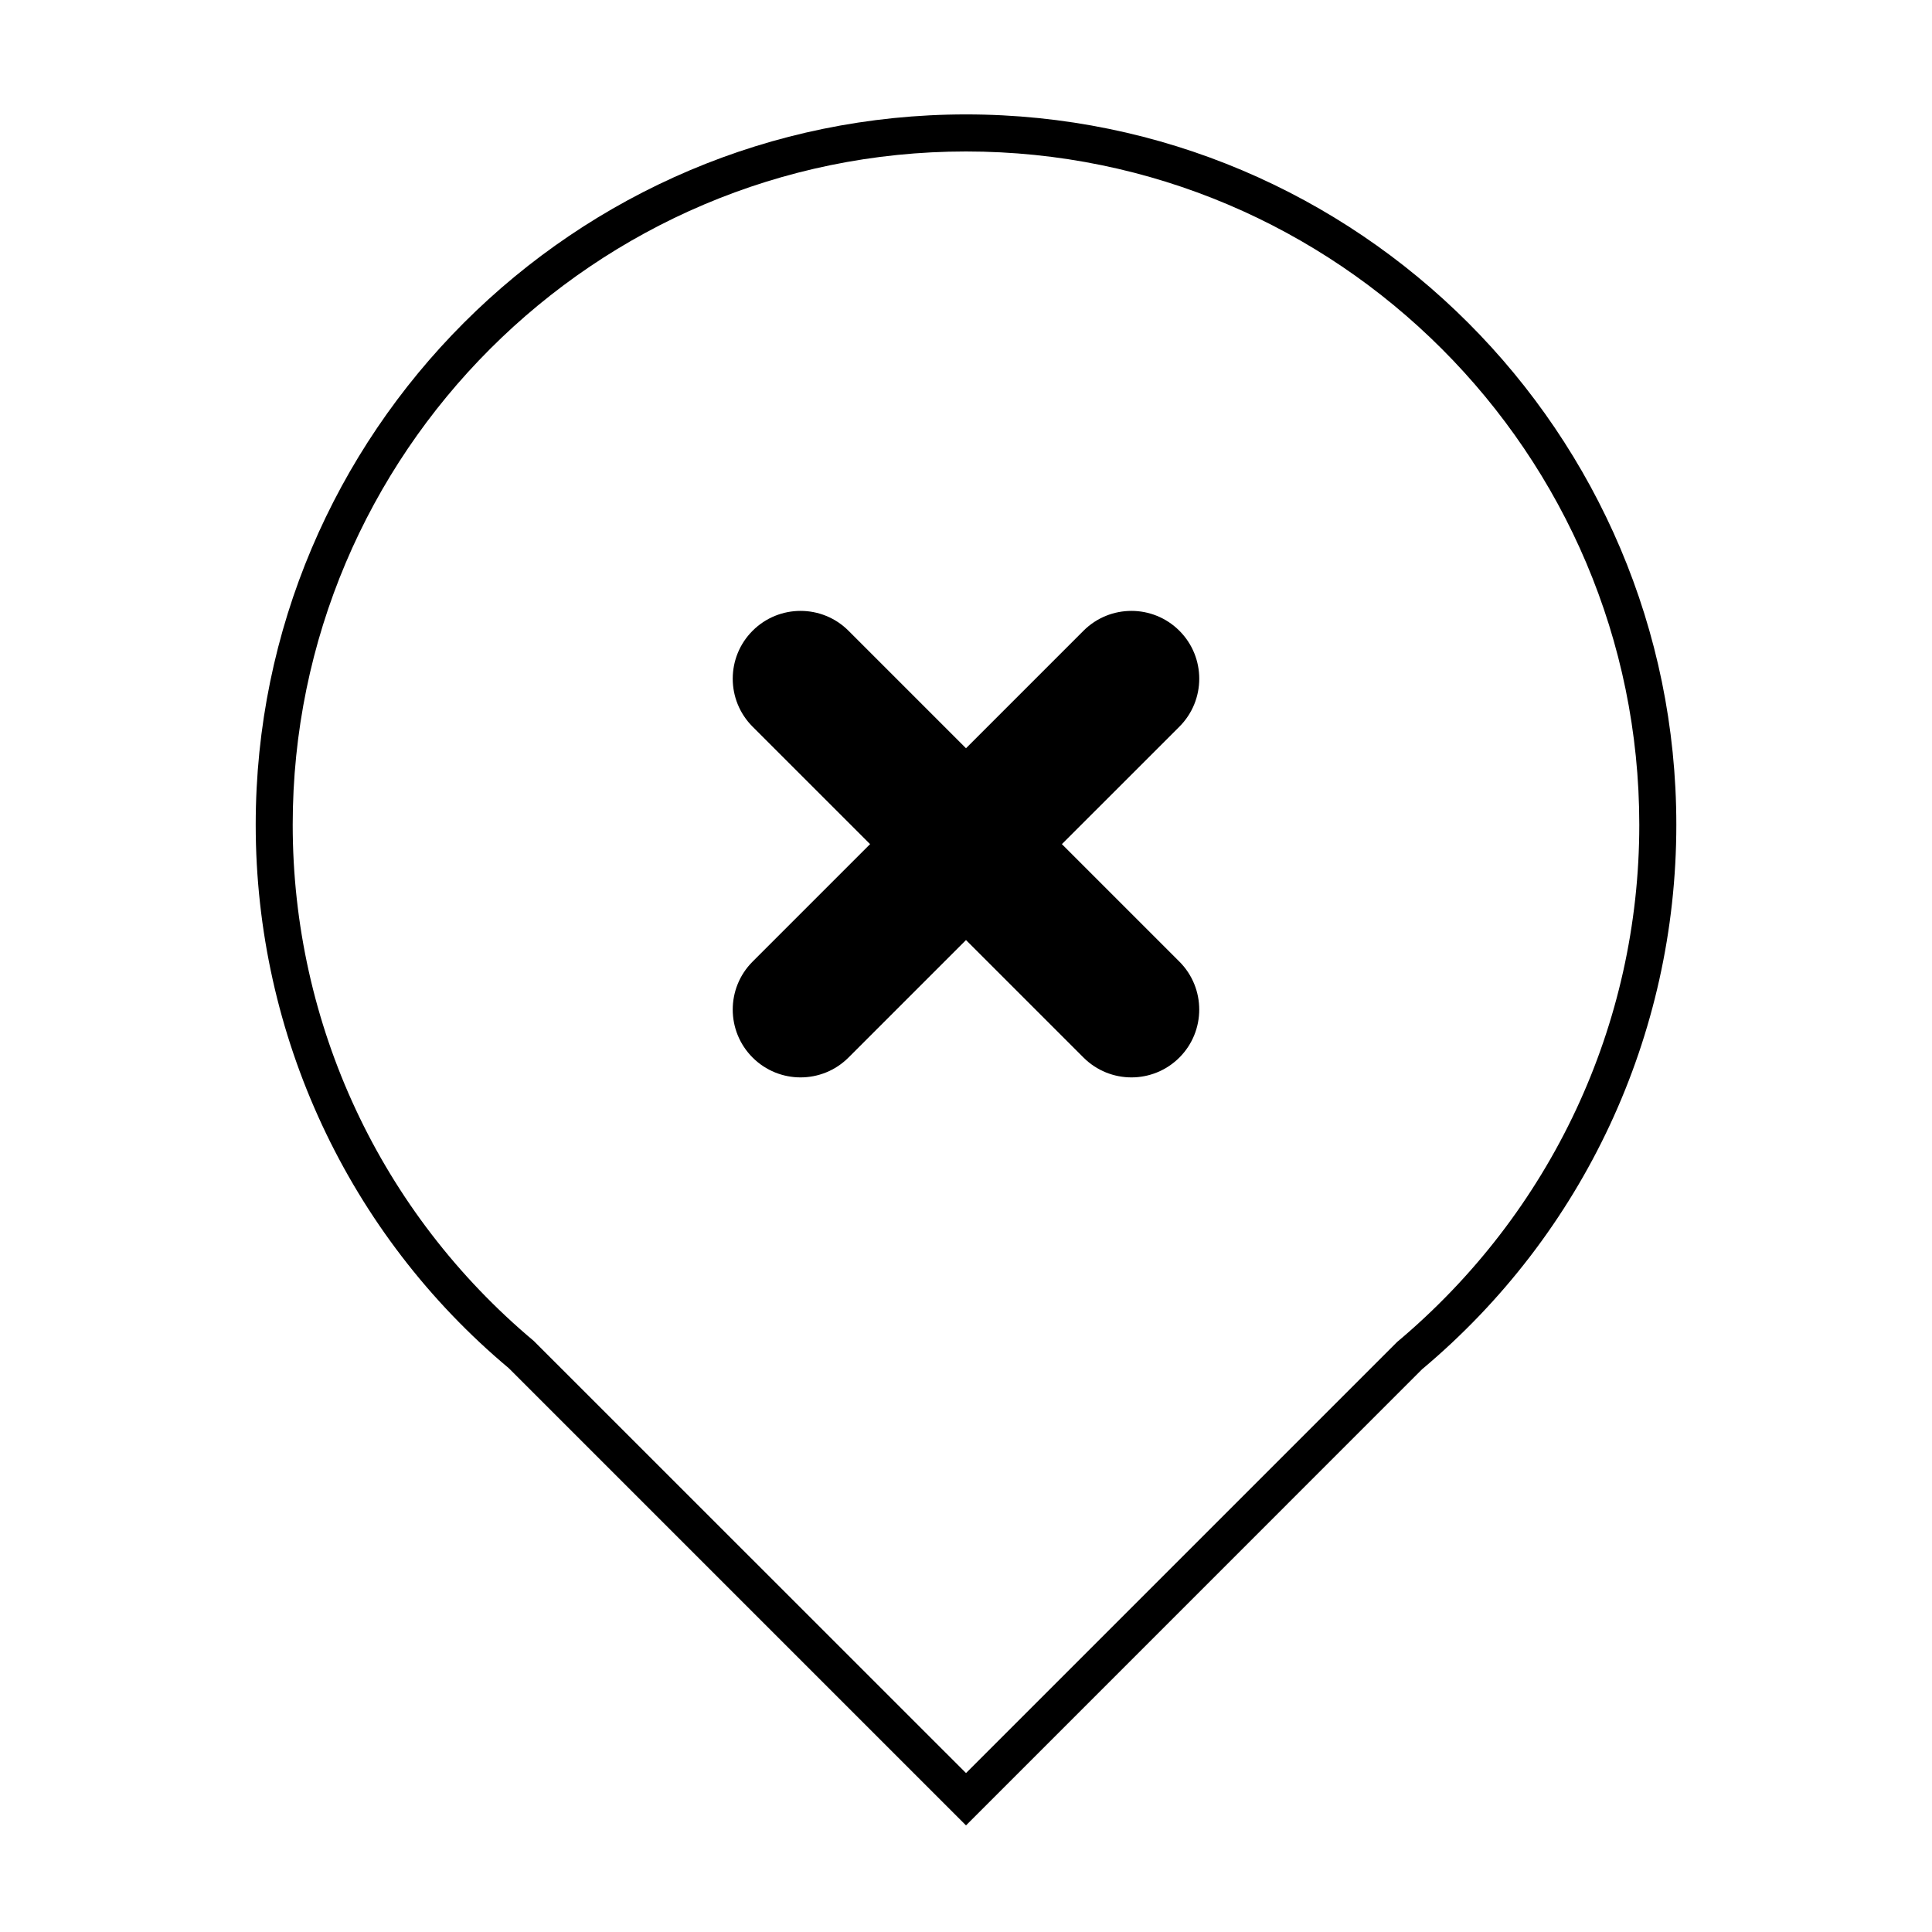
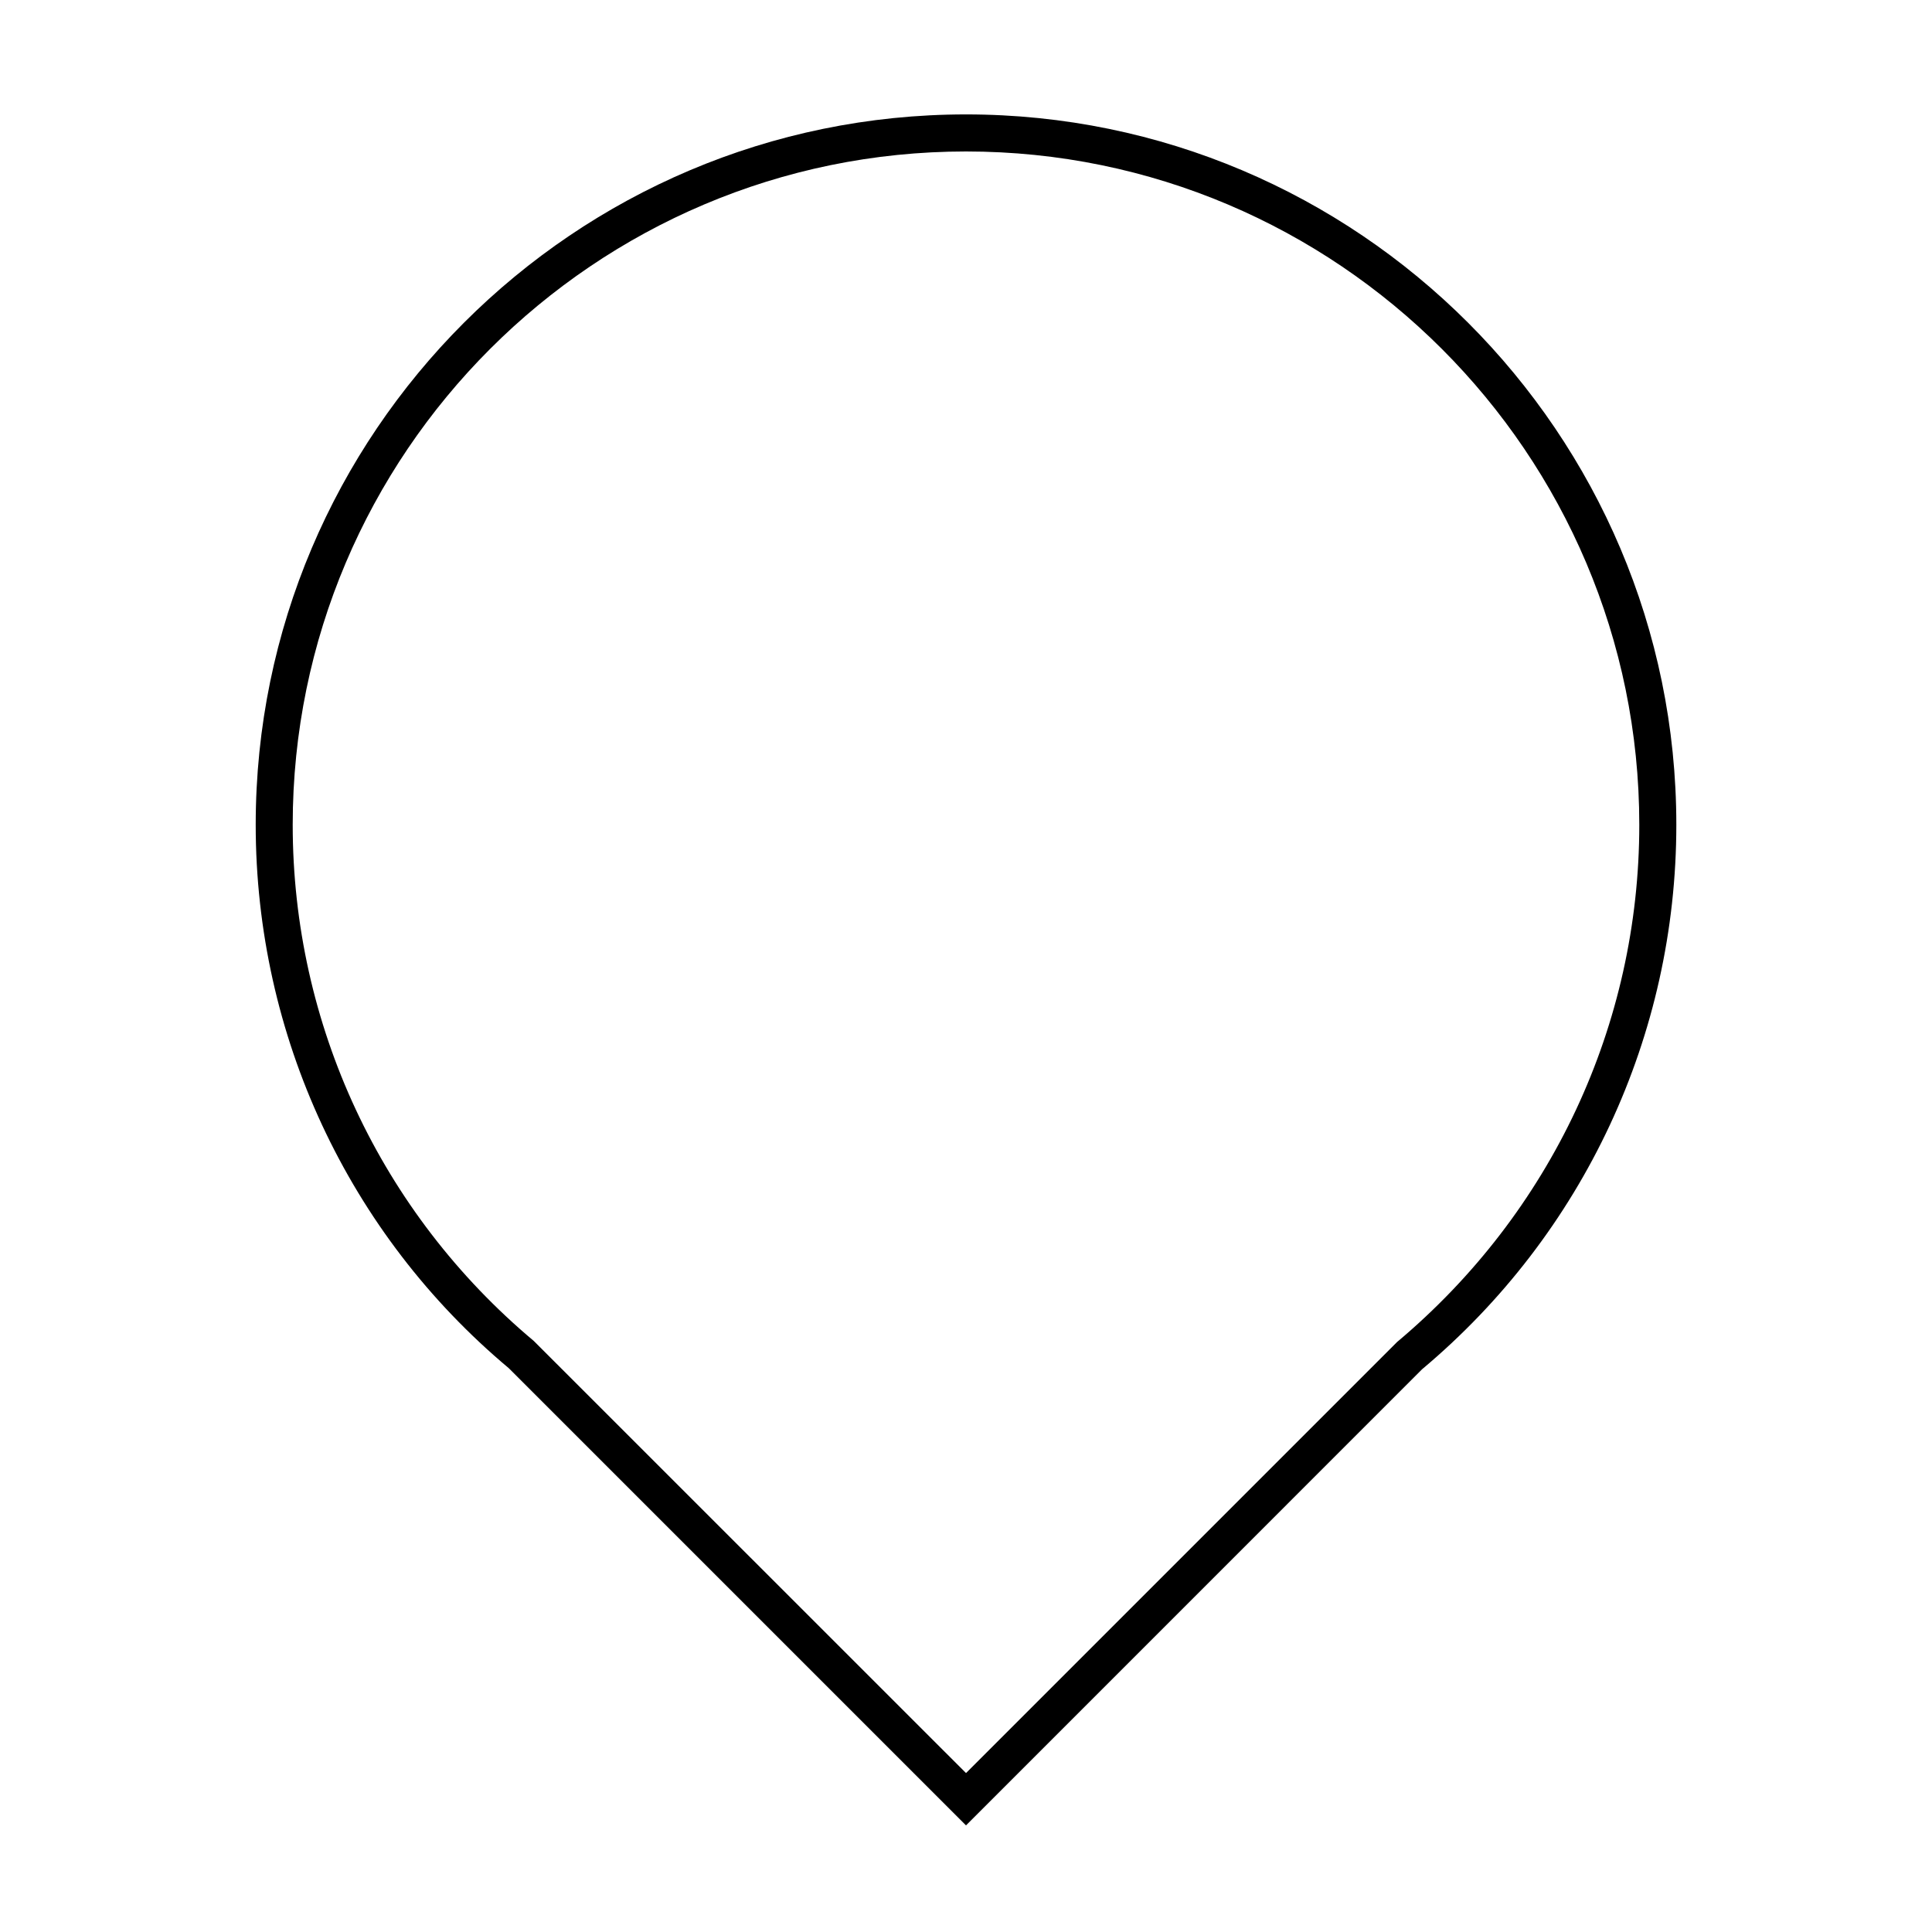
<svg xmlns="http://www.w3.org/2000/svg" fill="#000000" width="800px" height="800px" version="1.1" viewBox="144 144 512 512">
  <g>
    <path d="m400 627.75-121.17-121.17c-42.512-35.609-67.066-88.207-67.066-144.02 0-103.8 84.441-188.24 188.24-188.24 103.79 0 188.24 84.441 188.24 188.24 0 55.809-24.562 108.41-67.383 144.31zm0-443.61c-98.379 0-178.43 80.039-178.43 178.43 0 52.898 23.285 102.76 63.883 136.79l114.55 114.52 114.23-114.23c40.91-34.324 64.195-84.18 64.195-137.08-0.004-98.387-80.051-178.43-178.43-178.43z" />
-     <path d="m456.55 398.84-31.137-31.137 31.137-31.129c7.019-7.019 7.019-18.398 0-25.418-7.023-7.019-18.395-7.019-25.418 0l-31.133 31.137-31.137-31.137c-7.019-7.019-18.395-7.019-25.418 0-7.019 7.019-7.019 18.398 0 25.418l31.137 31.129-31.137 31.137c-7.019 7.019-7.019 18.398 0 25.418 7.023 7.019 18.398 7.019 25.418 0l31.137-31.137 31.137 31.137c7.023 7.019 18.395 7.019 25.418 0 7.008-7.019 7.008-18.402-0.004-25.418z" />
  </g>
</svg>